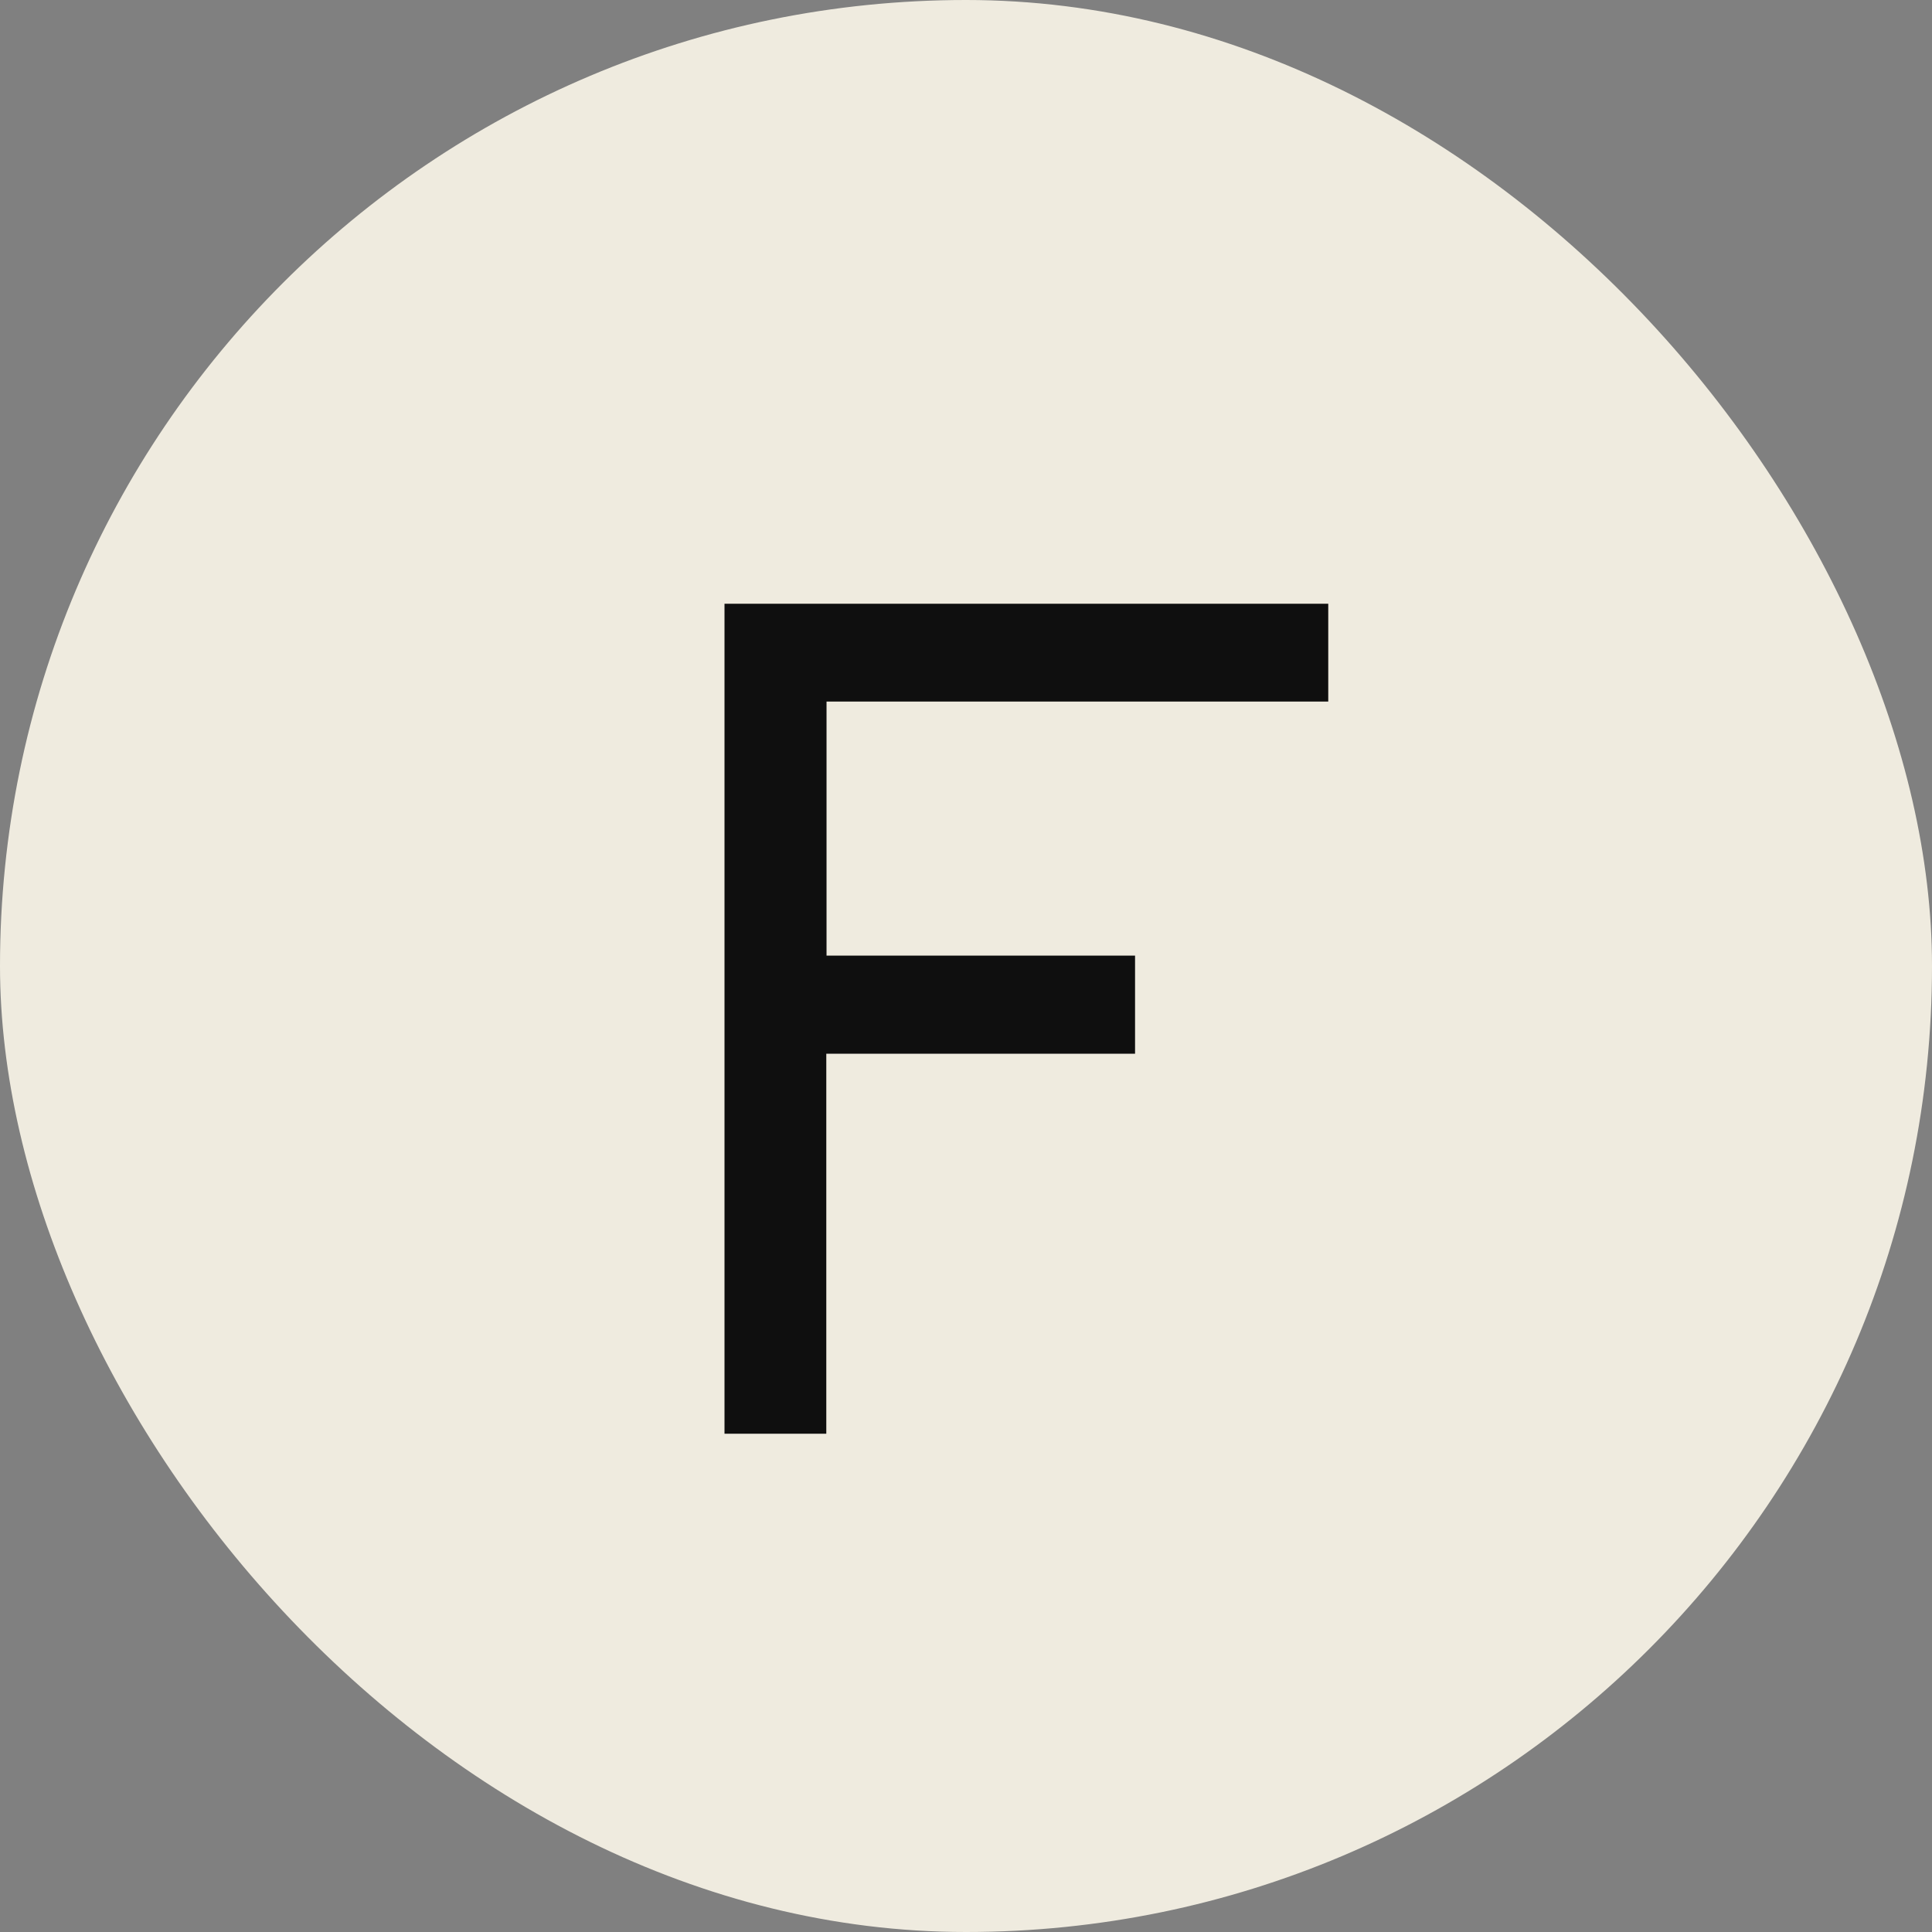
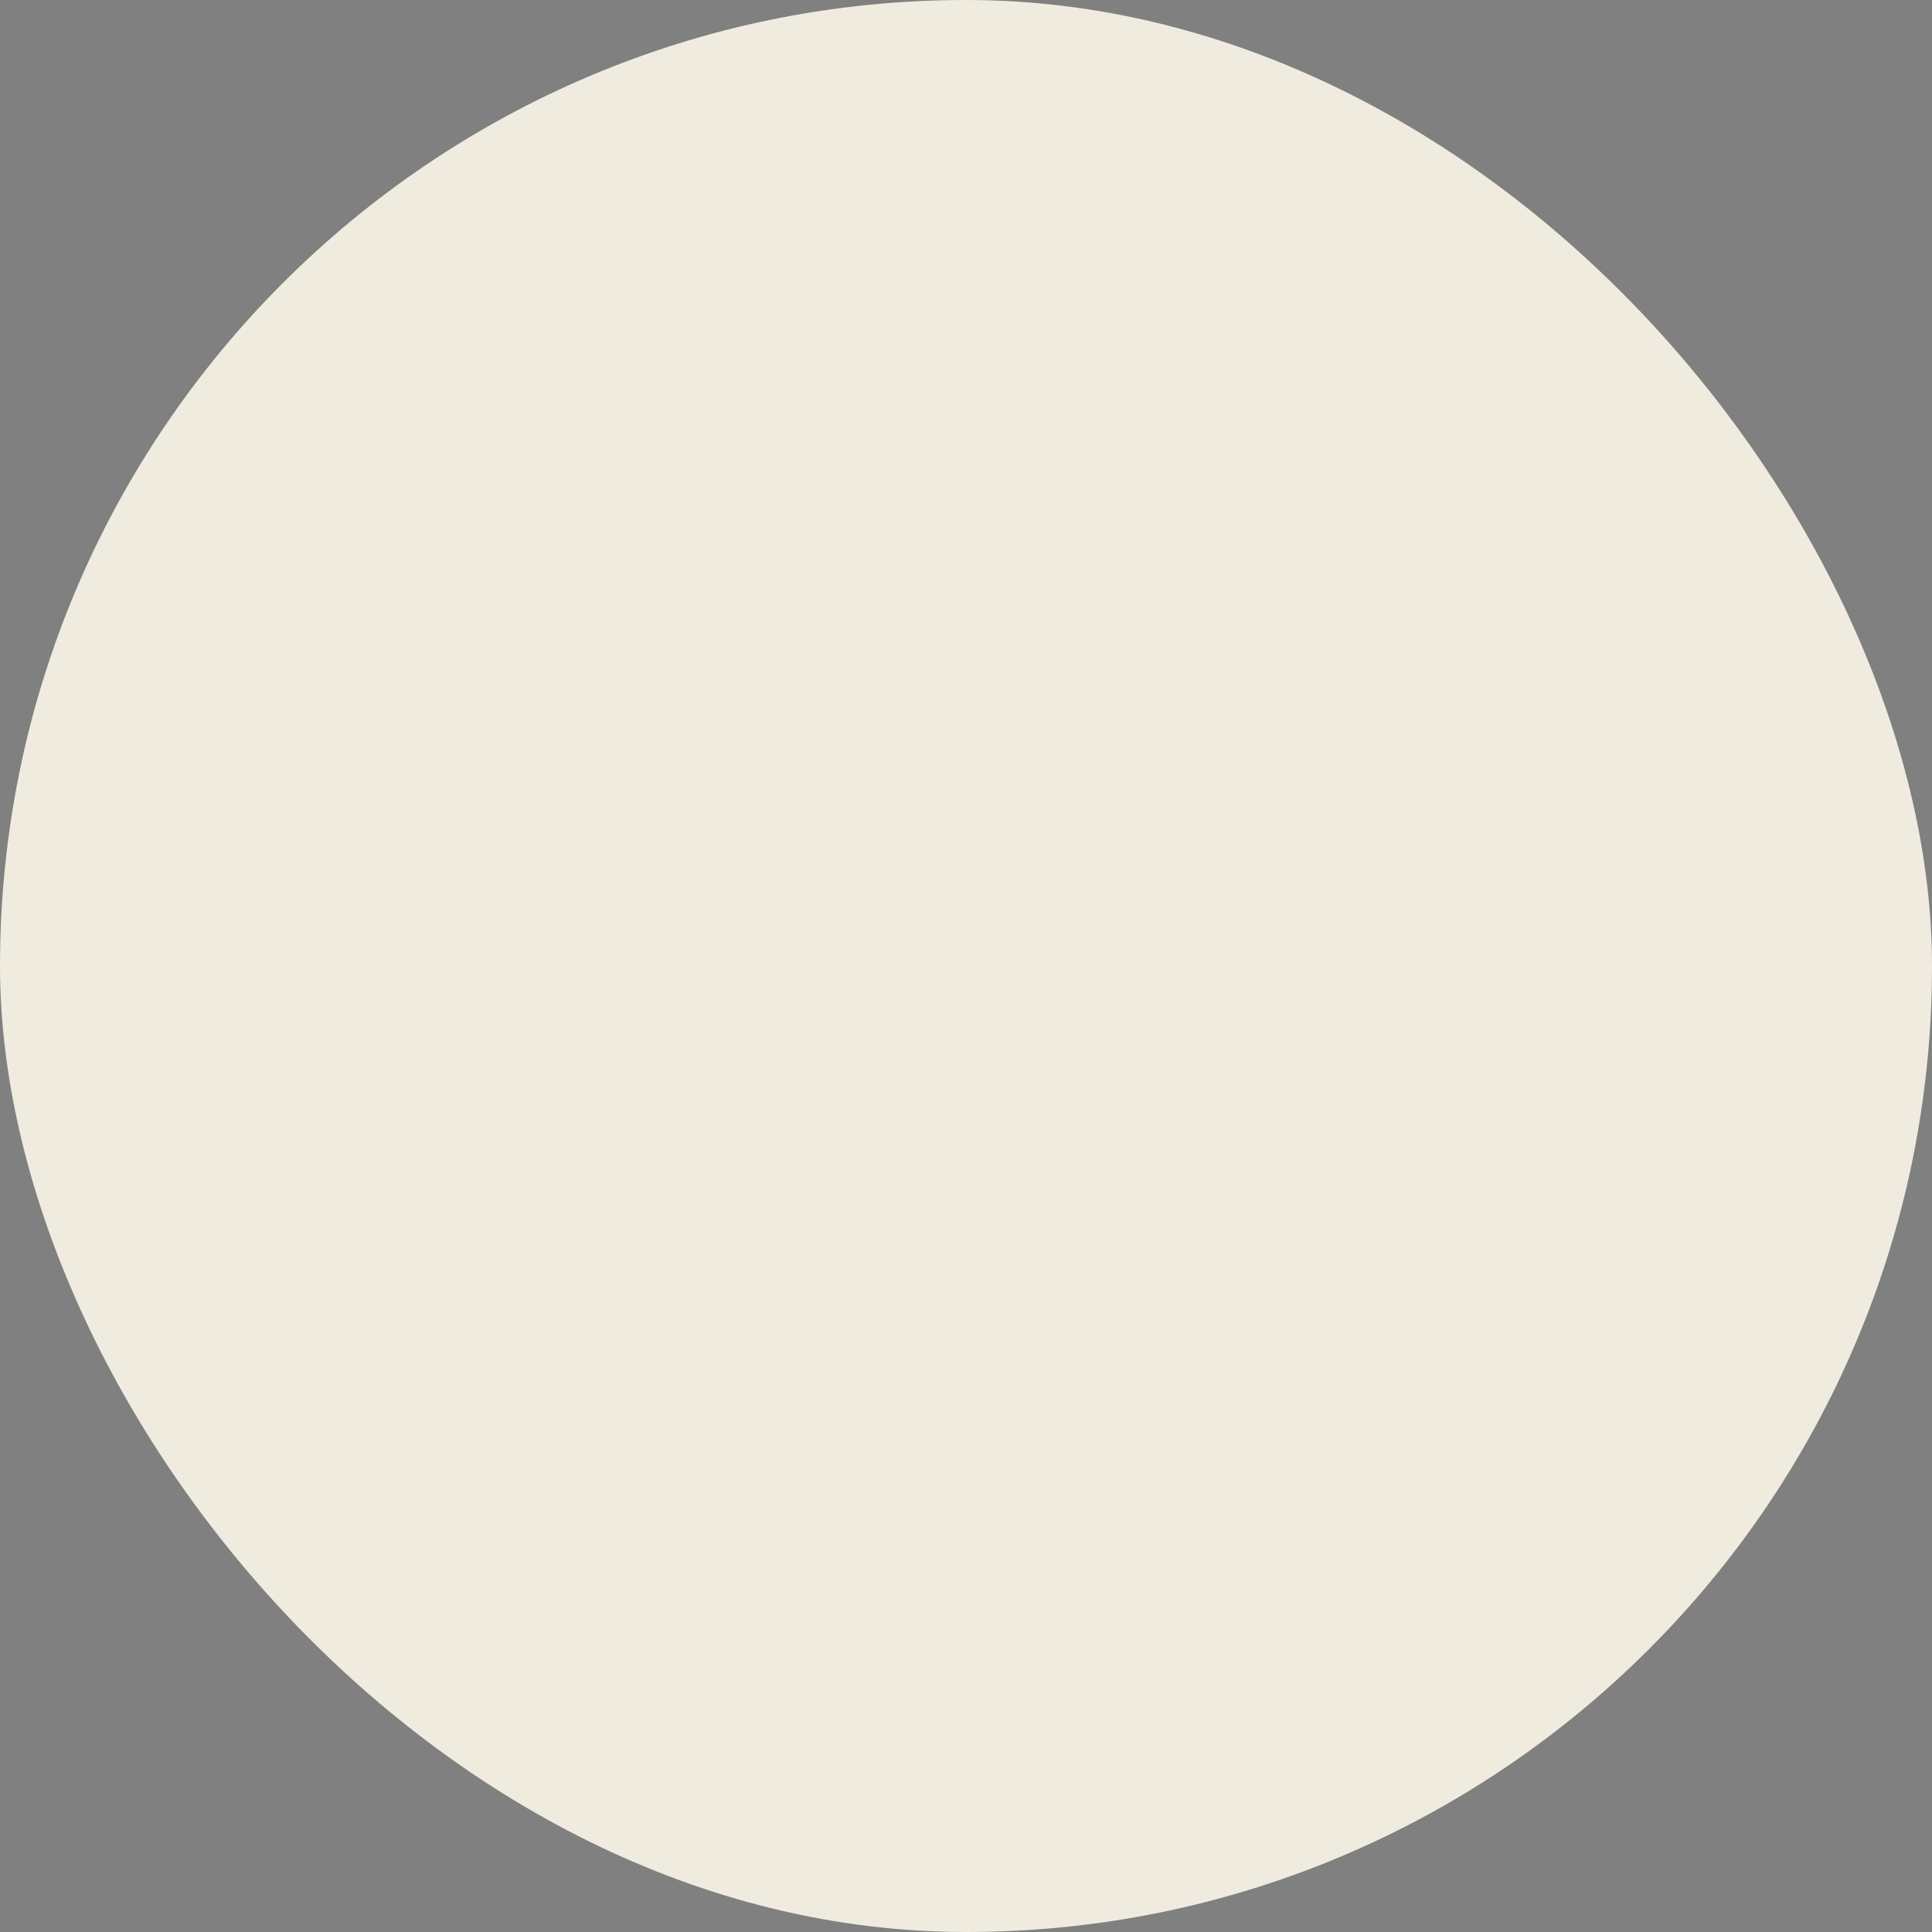
<svg xmlns="http://www.w3.org/2000/svg" width="32" height="32" viewBox="0 0 32 32" fill="none">
  <rect x="0" y="0" width="32" height="32" fill="#808080" stroke="none" />
  <rect width="32" height="32" rx="16" fill="#EFEBDF" />
-   <path d="M12 23.75V10H22V11.62H13.69V15.828H18.8V17.453H13.686V23.747H12V23.75Z" fill="#0F0F0F" />
</svg>